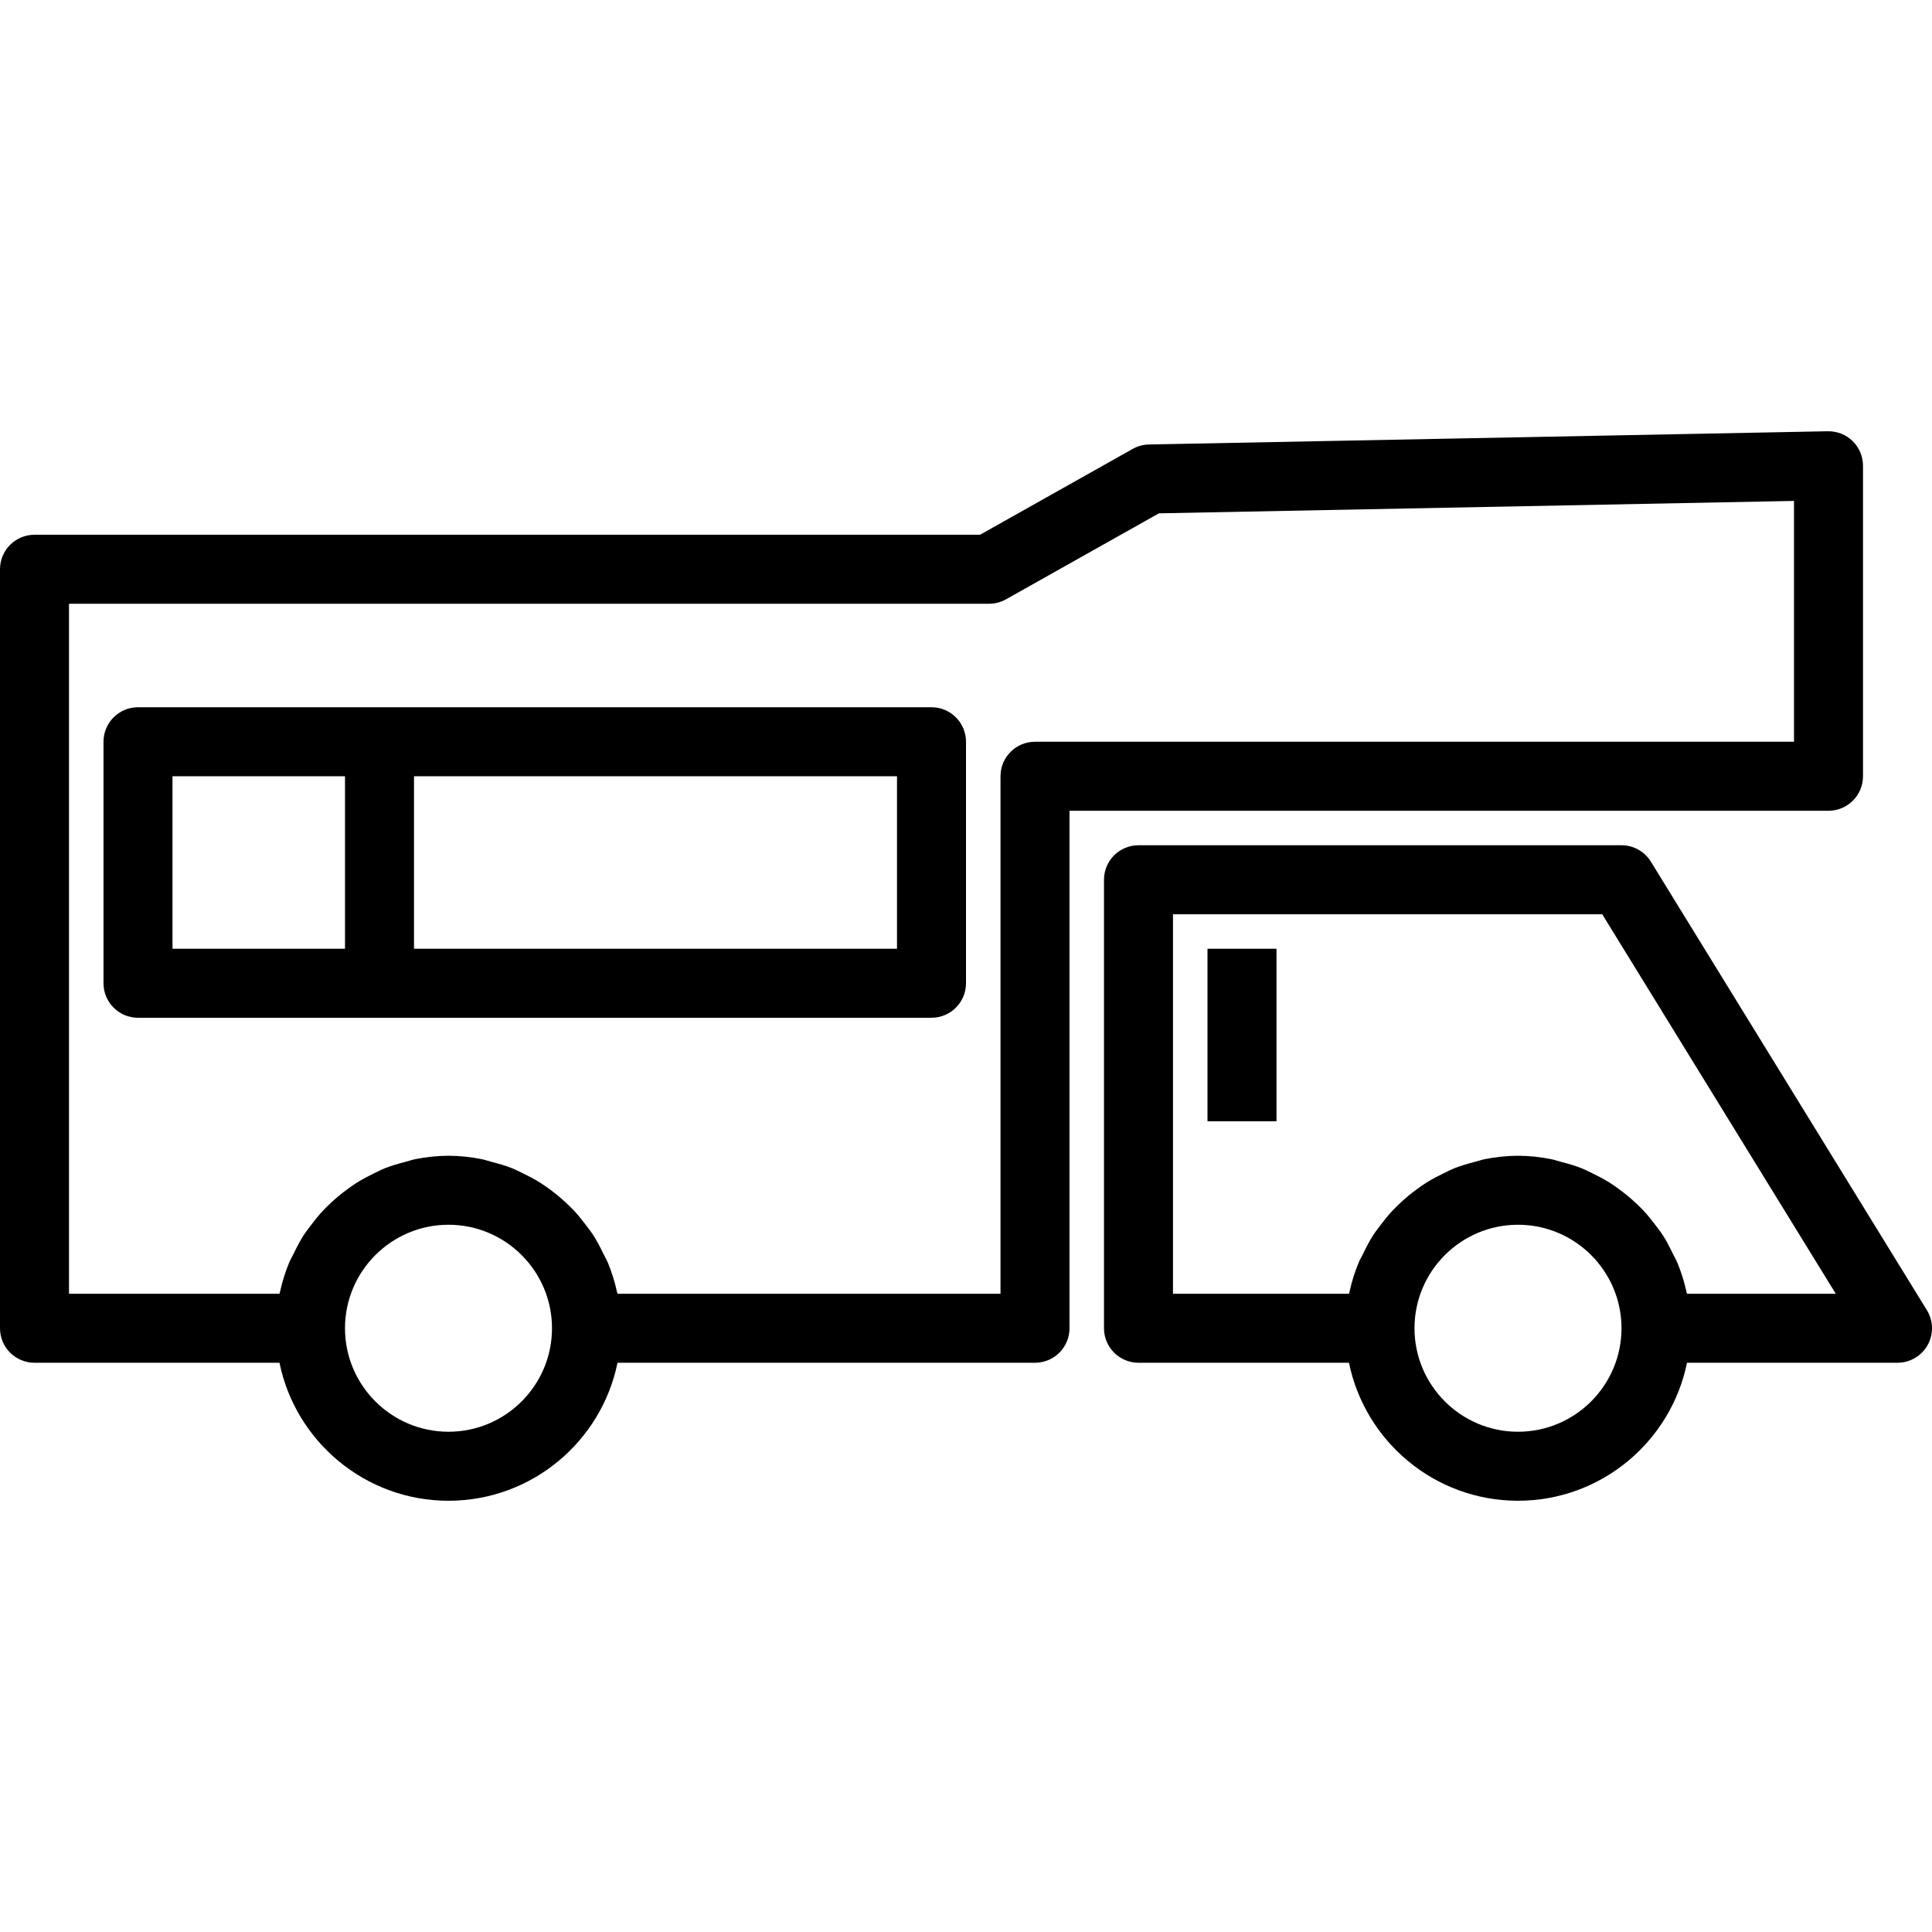
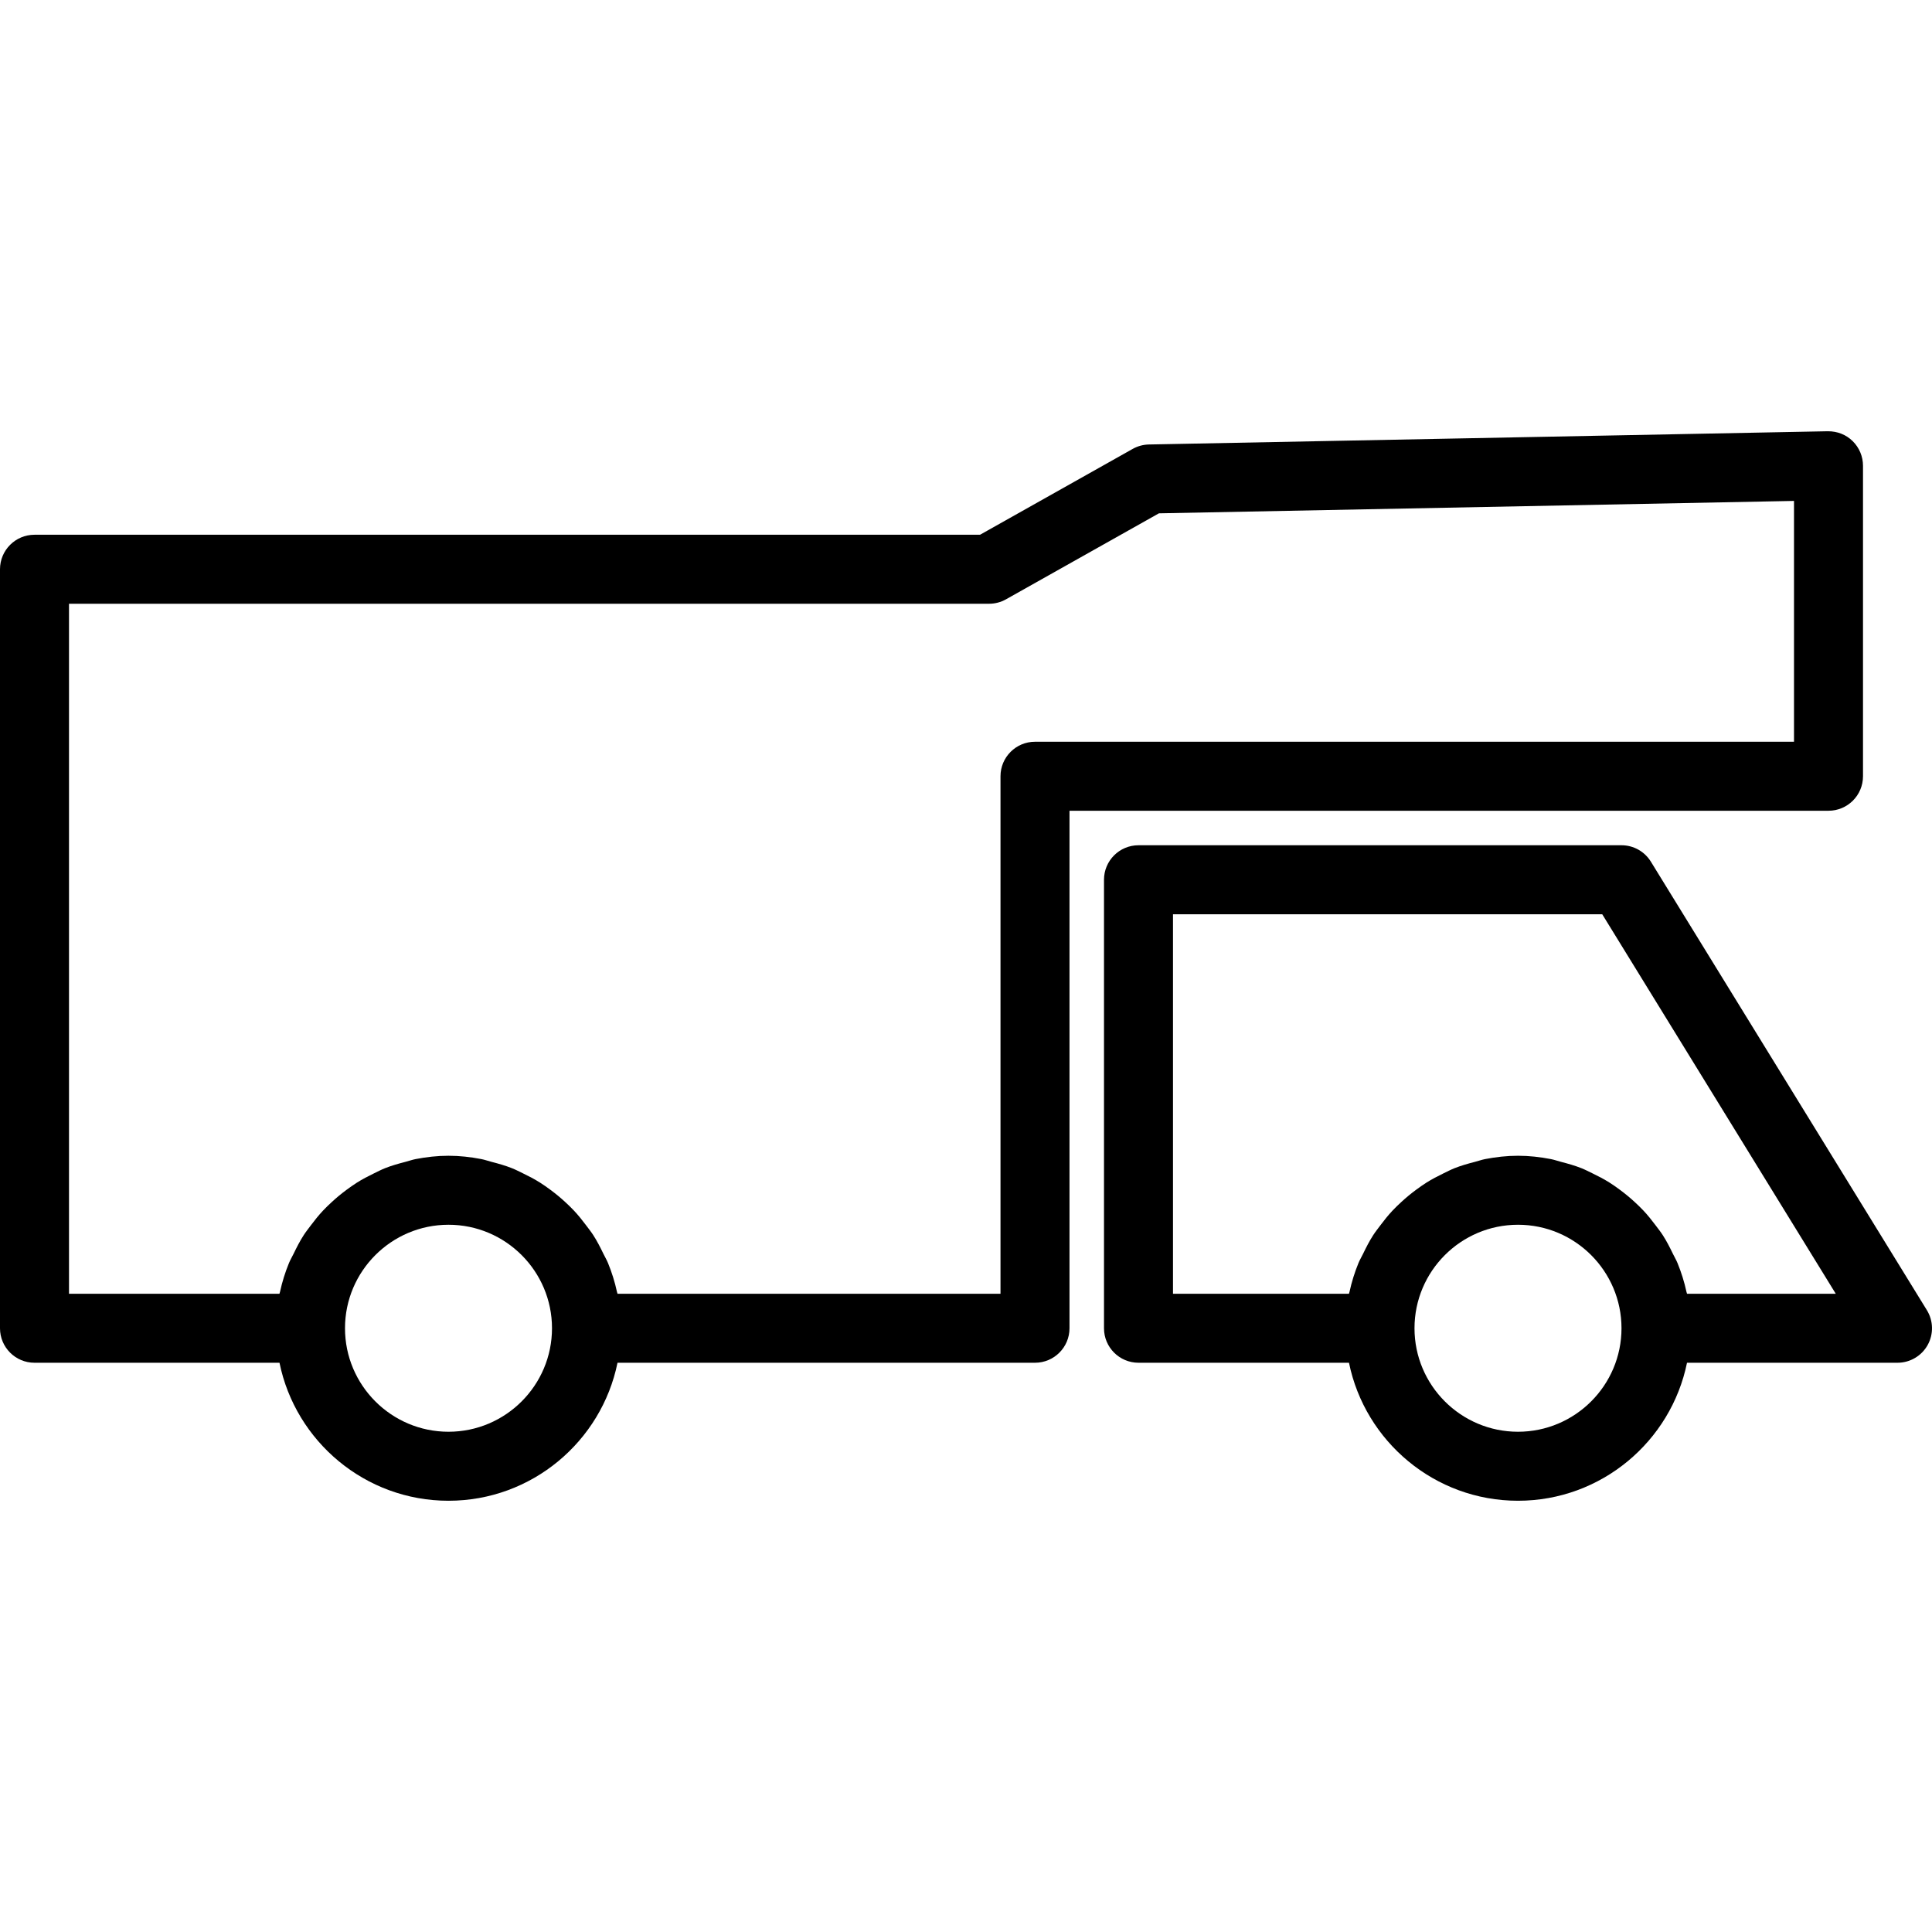
<svg xmlns="http://www.w3.org/2000/svg" fill="#000000" version="1.1" id="Layer_1" viewBox="0 0 196 196" xml:space="preserve">
  <g>
    <g>
      <g>
        <path d="M189,78.75v-31.5c0-0.94-0.378-1.841-1.049-2.499c-0.67-0.658-1.538-1.003-2.519-1.001l-68.877,1.343     c-0.577,0.012-1.143,0.166-1.647,0.449L99.425,54.25H3.5c-1.933,0-3.5,1.567-3.5,3.5v77c0,1.933,1.567,3.5,3.5,3.5h24.854     c1.626,7.978,8.696,14,17.146,14s15.52-6.022,17.146-14H105c1.933,0,3.5-1.567,3.5-3.5v-52.5h77     C187.433,82.25,189,80.683,189,78.75z M45.5,145.25c-5.79,0-10.5-4.71-10.5-10.5s4.71-10.5,10.5-10.5s10.5,4.71,10.5,10.5     S51.29,145.25,45.5,145.25z M182,75.25h-77c-1.933,0-3.5,1.567-3.5,3.5v52.5H62.648c-0.001-0.003-0.002-0.006-0.003-0.009     c-0.013-0.063-0.041-0.12-0.054-0.183c-0.218-1.008-0.524-1.981-0.907-2.917c-0.136-0.333-0.32-0.636-0.476-0.959     c-0.31-0.642-0.631-1.273-1.015-1.868c-0.223-0.347-0.477-0.664-0.723-0.993c-0.391-0.523-0.796-1.029-1.241-1.504     c-0.293-0.312-0.598-0.603-0.912-0.892c-0.471-0.434-0.96-0.838-1.476-1.218c-0.344-0.255-0.688-0.501-1.052-0.73     c-0.555-0.35-1.134-0.652-1.729-0.939c-0.372-0.18-0.734-0.37-1.12-0.524c-0.672-0.267-1.372-0.464-2.081-0.647     c-0.348-0.09-0.679-0.212-1.035-0.28c-1.079-0.209-2.186-0.336-3.325-0.336c-1.139,0-2.246,0.127-3.325,0.336     c-0.355,0.069-0.687,0.19-1.035,0.28c-0.709,0.183-1.409,0.38-2.081,0.647c-0.386,0.154-0.748,0.344-1.12,0.524     c-0.594,0.287-1.174,0.589-1.729,0.939c-0.363,0.23-0.707,0.476-1.052,0.73c-0.516,0.381-1.005,0.784-1.476,1.218     c-0.314,0.29-0.62,0.58-0.912,0.892c-0.446,0.475-0.85,0.981-1.241,1.504c-0.246,0.329-0.5,0.646-0.723,0.993     c-0.384,0.595-0.705,1.226-1.015,1.868c-0.156,0.322-0.339,0.625-0.476,0.959c-0.384,0.936-0.689,1.909-0.907,2.917     c-0.013,0.063-0.041,0.12-0.054,0.183c-0.001,0.004-0.002,0.006-0.003,0.009H7v-70h93.341c0.602,0,1.191-0.155,1.716-0.449     l15.514-8.724L182,50.818V75.25z" />
        <path d="M195.481,132.916l-28-45.5c-0.638-1.036-1.765-1.666-2.981-1.666h-49c-1.933,0-3.5,1.567-3.5,3.5v45.5     c0,1.933,1.567,3.5,3.5,3.5h21.354c1.626,7.978,8.696,14,17.146,14s15.52-6.022,17.146-14H192.5c1.268,0,2.437-0.685,3.056-1.793     C196.174,135.35,196.145,133.996,195.481,132.916z M154,145.25c-5.79,0-10.5-4.71-10.5-10.5s4.71-10.5,10.5-10.5     s10.5,4.71,10.5,10.5S159.79,145.25,154,145.25z M171.148,131.25c-0.001-0.003-0.002-0.006-0.003-0.009     c-0.013-0.063-0.041-0.12-0.054-0.183c-0.218-1.008-0.524-1.981-0.907-2.917c-0.136-0.333-0.32-0.636-0.476-0.959     c-0.31-0.642-0.631-1.273-1.015-1.868c-0.223-0.347-0.477-0.664-0.723-0.993c-0.391-0.523-0.796-1.029-1.241-1.504     c-0.293-0.312-0.598-0.603-0.912-0.892c-0.471-0.434-0.96-0.838-1.476-1.218c-0.344-0.255-0.688-0.501-1.052-0.73     c-0.555-0.35-1.134-0.652-1.729-0.939c-0.372-0.18-0.734-0.37-1.12-0.524c-0.672-0.267-1.372-0.464-2.081-0.647     c-0.348-0.09-0.679-0.212-1.035-0.28c-1.079-0.209-2.186-0.336-3.325-0.336c-1.139,0-2.246,0.127-3.325,0.336     c-0.355,0.069-0.687,0.19-1.035,0.28c-0.709,0.183-1.409,0.38-2.081,0.647c-0.386,0.154-0.748,0.344-1.12,0.524     c-0.594,0.287-1.174,0.589-1.729,0.939c-0.363,0.23-0.707,0.476-1.052,0.73c-0.516,0.381-1.005,0.784-1.476,1.218     c-0.314,0.29-0.62,0.58-0.912,0.892c-0.446,0.475-0.85,0.981-1.241,1.504c-0.246,0.329-0.5,0.646-0.723,0.993     c-0.384,0.595-0.705,1.226-1.015,1.868c-0.156,0.322-0.339,0.625-0.476,0.959c-0.384,0.936-0.689,1.909-0.907,2.917     c-0.013,0.063-0.041,0.12-0.054,0.183c-0.001,0.003-0.002,0.006-0.003,0.009H119v-38.5h43.545l23.692,38.5H171.148z" />
-         <path d="M94.5,71.75H14c-1.933,0-3.5,1.567-3.5,3.5v24.5c0,1.933,1.567,3.5,3.5,3.5h80.5c1.933,0,3.5-1.567,3.5-3.5v-24.5     C98,73.317,96.433,71.75,94.5,71.75z M35,96.25H17.5v-17.5H35V96.25z M91,96.25H42v-17.5h49V96.25z" />
-         <rect x="122.5" y="96.25" width="7" height="17.5" />
      </g>
    </g>
  </g>
</svg>